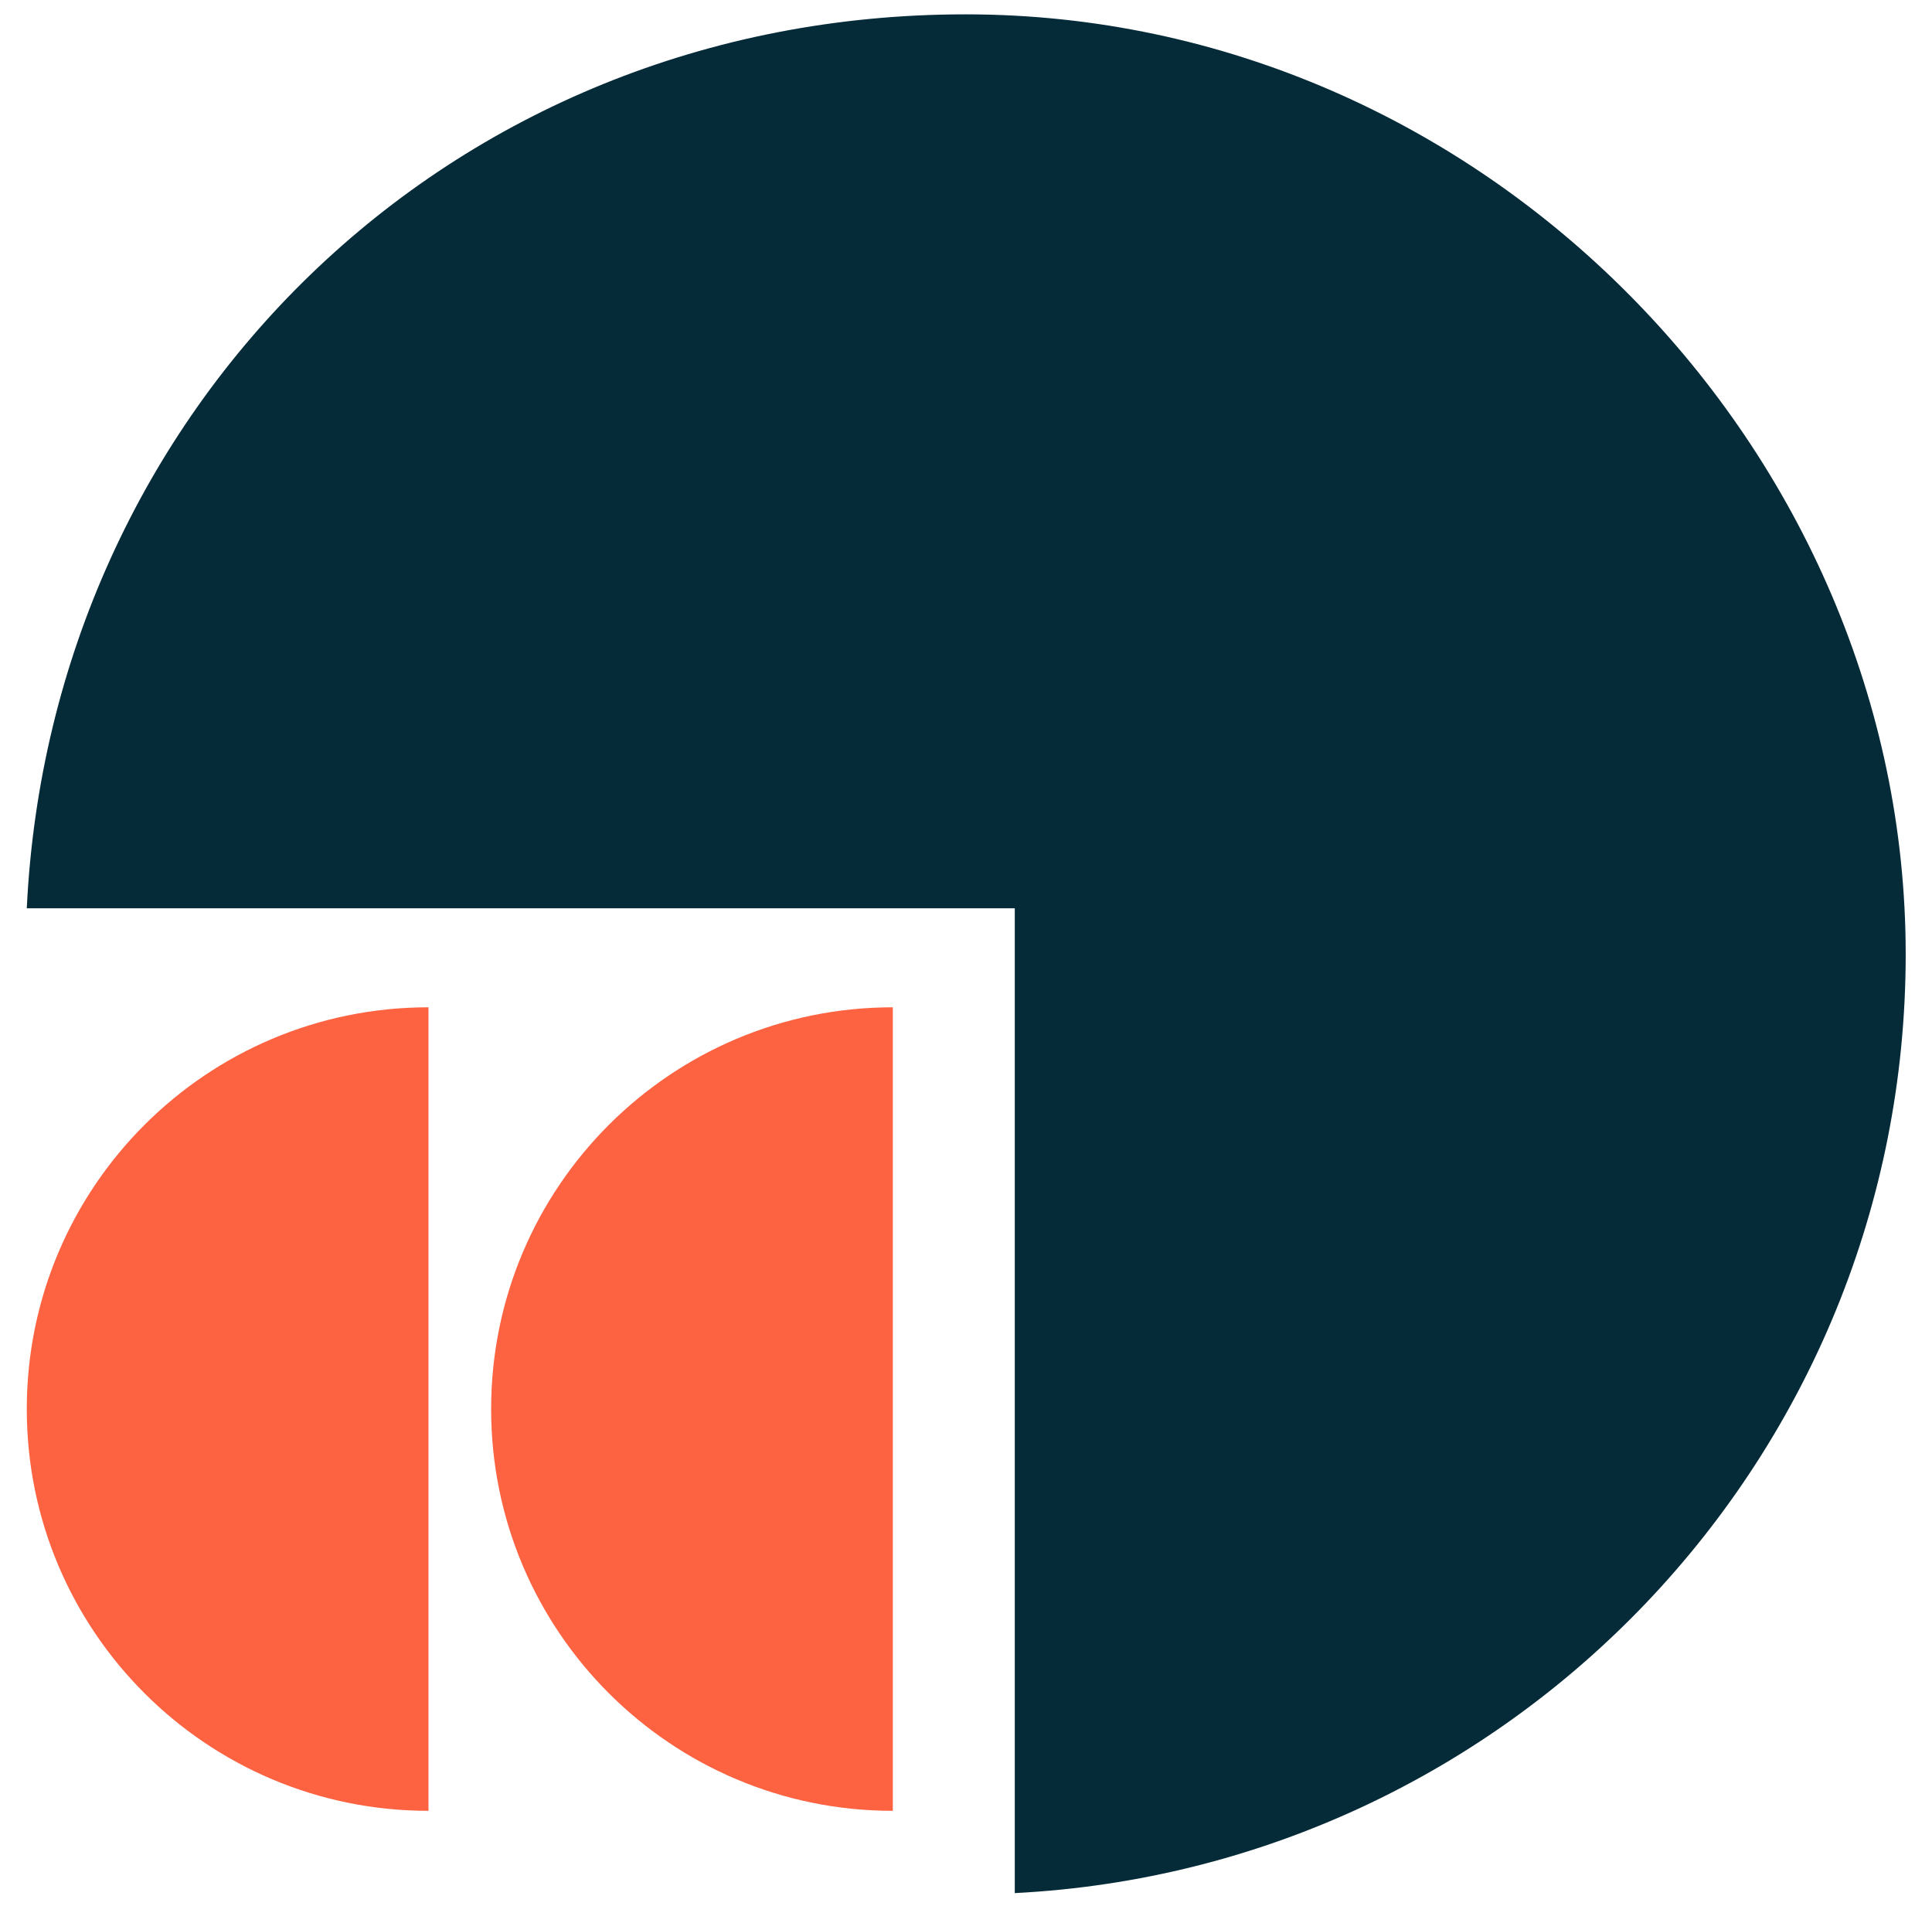
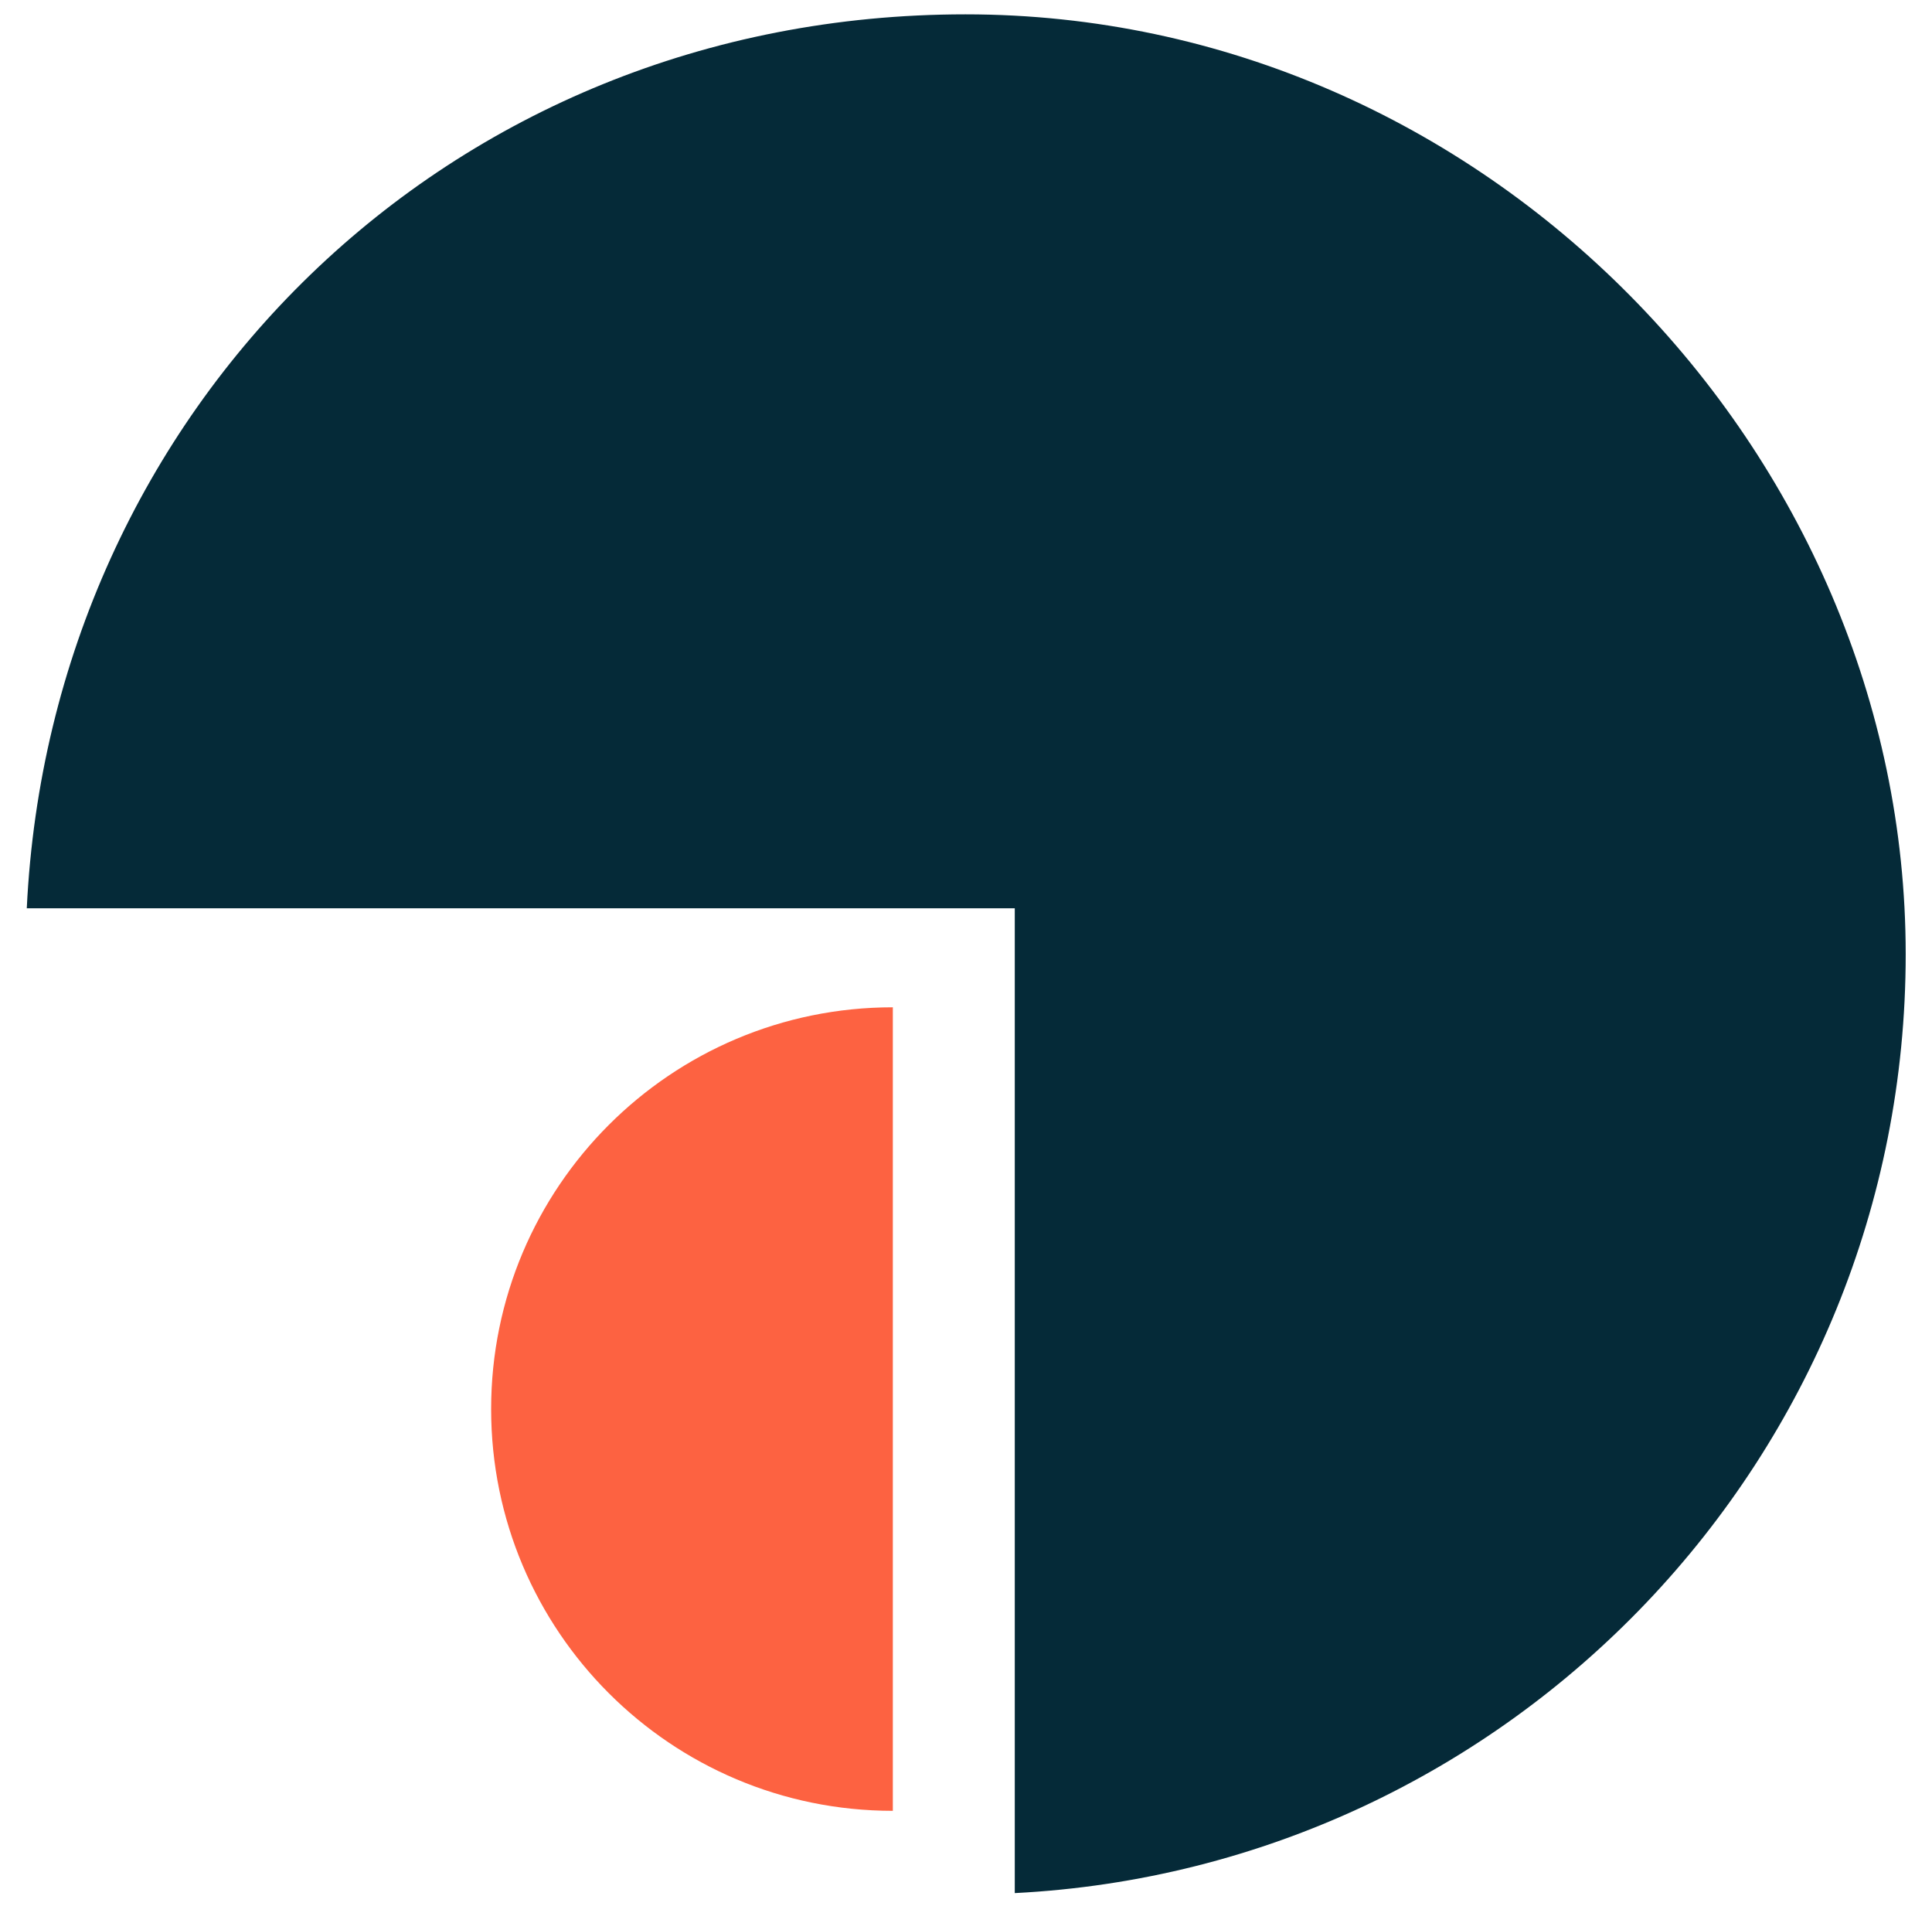
<svg xmlns="http://www.w3.org/2000/svg" id="Calque_1" version="1.1" viewBox="0 0 404 403.5">
  <defs>
    <style>
      .st0 {
        fill: #052a38;
      }

      .st1 {
        fill: #fd6241;
      }
    </style>
  </defs>
  <path class="st1" d="M186.7,378.6c-46.4,0-84-37.6-84-84s37.6-84,84-84v167.9Z" />
-   <path class="st1" d="M89.6,378.6c-46.4,0-84-37.6-84-84s37.6-84,84-84v167.9Z" />
  <path class="st0" d="M212.2,189.9v205.9c103.8-5.3,186.3-91.2,186.3-196.3S310.4,3,201.9,3,10.6,85.8,5.6,189.9h206.6Z" />
</svg>